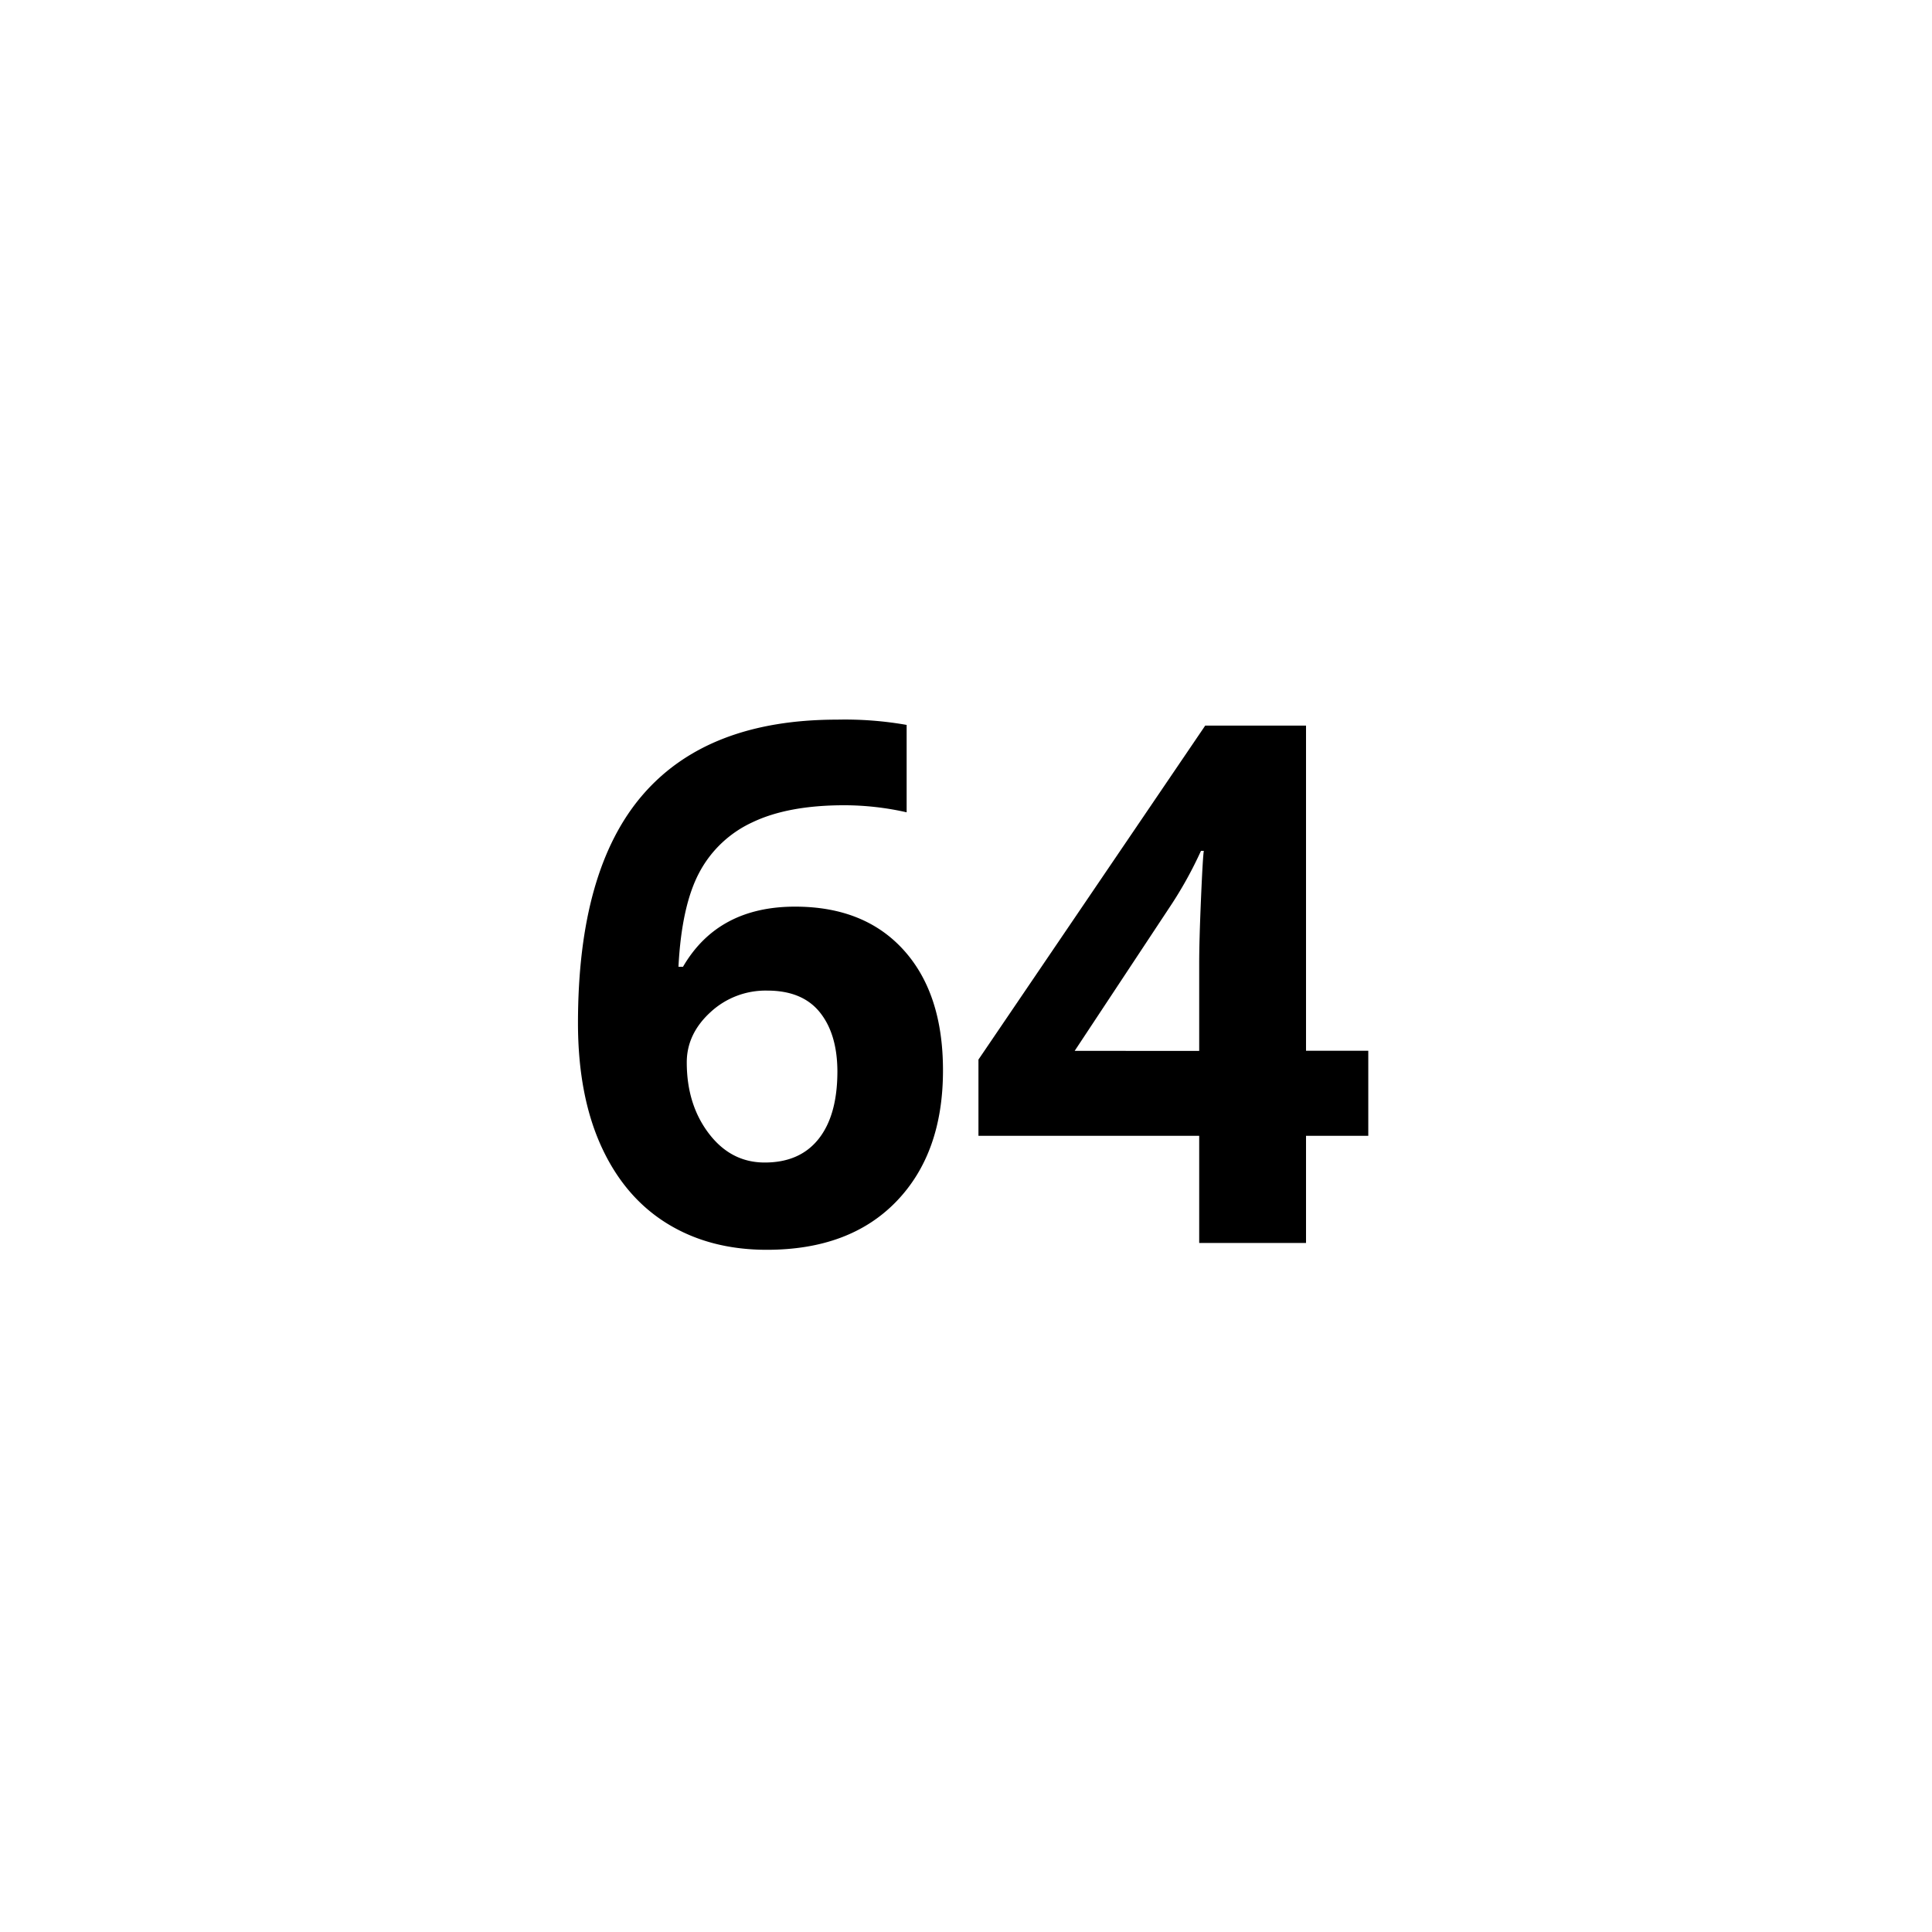
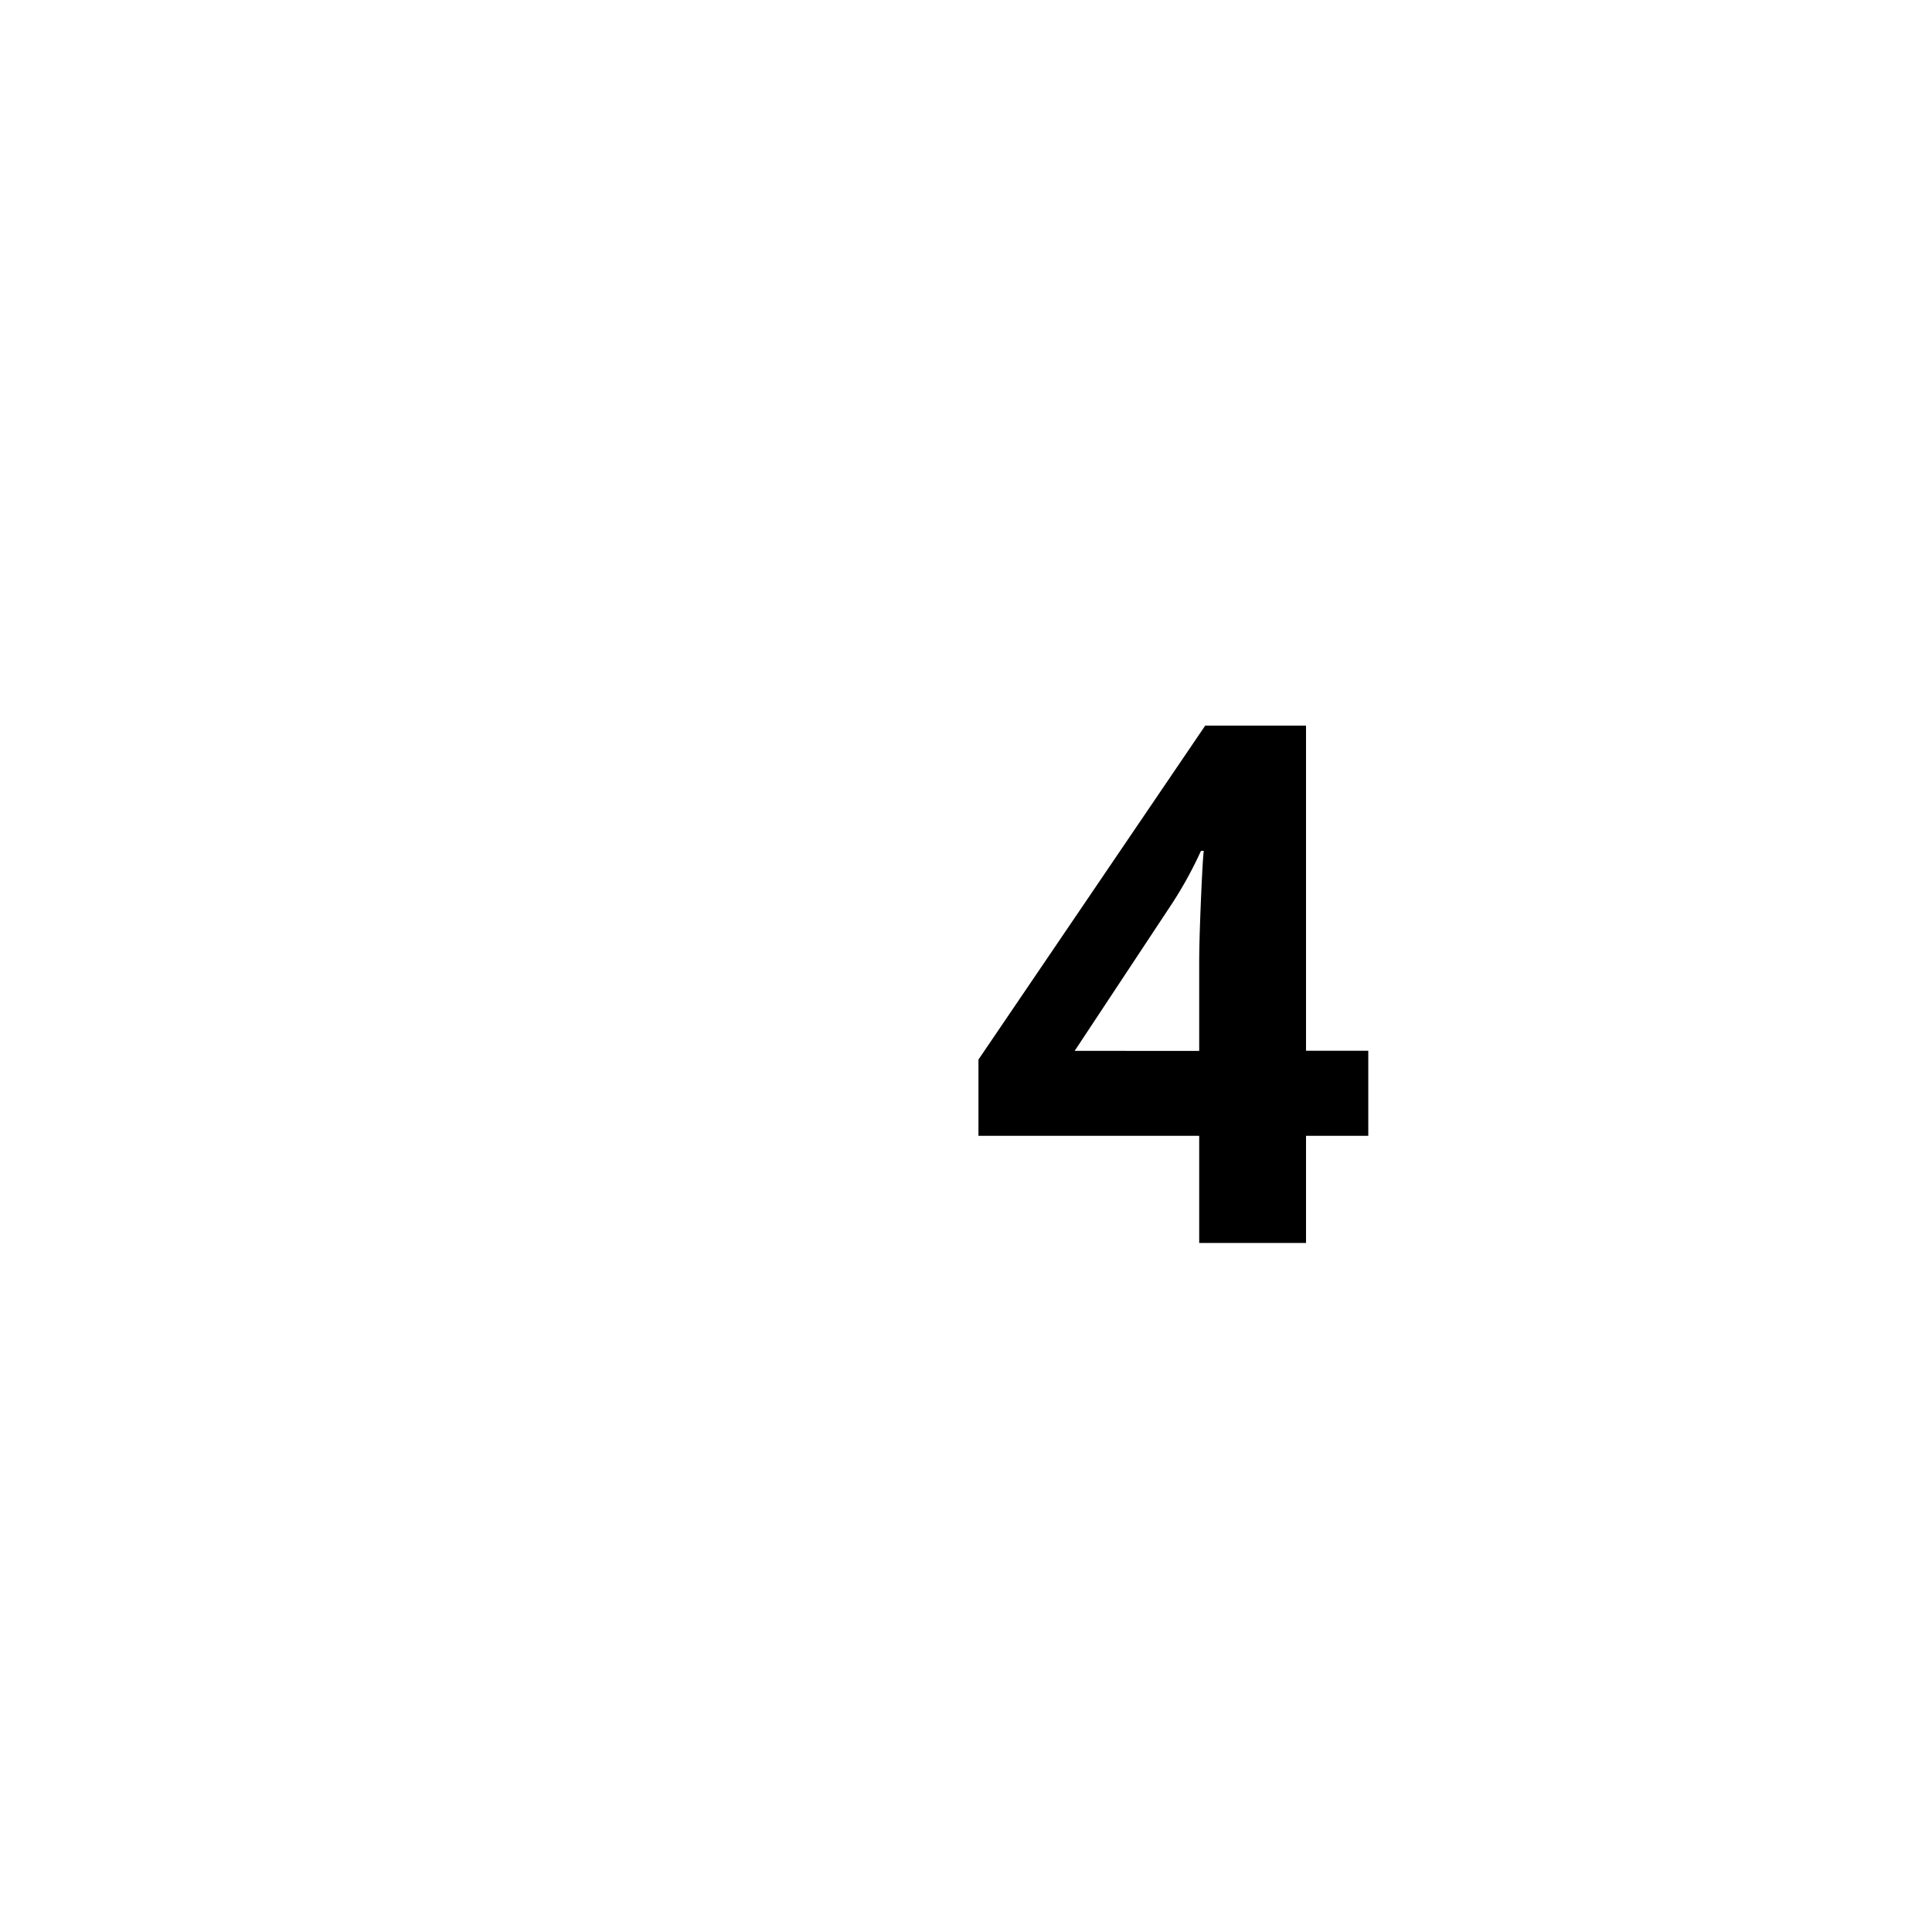
<svg xmlns="http://www.w3.org/2000/svg" id="Livello_1" data-name="Livello 1" viewBox="0 0 512 512">
-   <path d="M153.17,271.15q0-40.69,17.21-60.57t51.51-19.87a94.23,94.23,0,0,1,18.38,1.4v23.16a75.17,75.17,0,0,0-16.5-1.87q-14.91,0-24.33,4.5a30.21,30.21,0,0,0-14.11,13.31q-4.7,8.81-5.53,25H181q9.27-15.94,29.71-15.94,18.38,0,28.79,11.53t10.4,31.88q0,21.93-12.37,34.73t-34.32,12.8q-15.18,0-26.48-7t-17.44-20.53Q153.18,290.18,153.17,271.15Zm49.5,36.93q9.29,0,14.25-6.23t5-17.77q0-10-4.64-15.79t-14-5.77a21.46,21.46,0,0,0-15,5.72Q182,274,182,281.55q0,11.16,5.86,18.85T202.67,308.08Z" />
  <path d="M362.61,301h-16.5v28.4H317.8V301H259.3V280.8l60.09-88.5h26.72v86.16h16.5Zm-44.81-22.5V255.21q0-5.82.47-16.88t.75-12.84h-.75a105.88,105.88,0,0,1-8.35,15l-25.12,38Z" />
</svg>